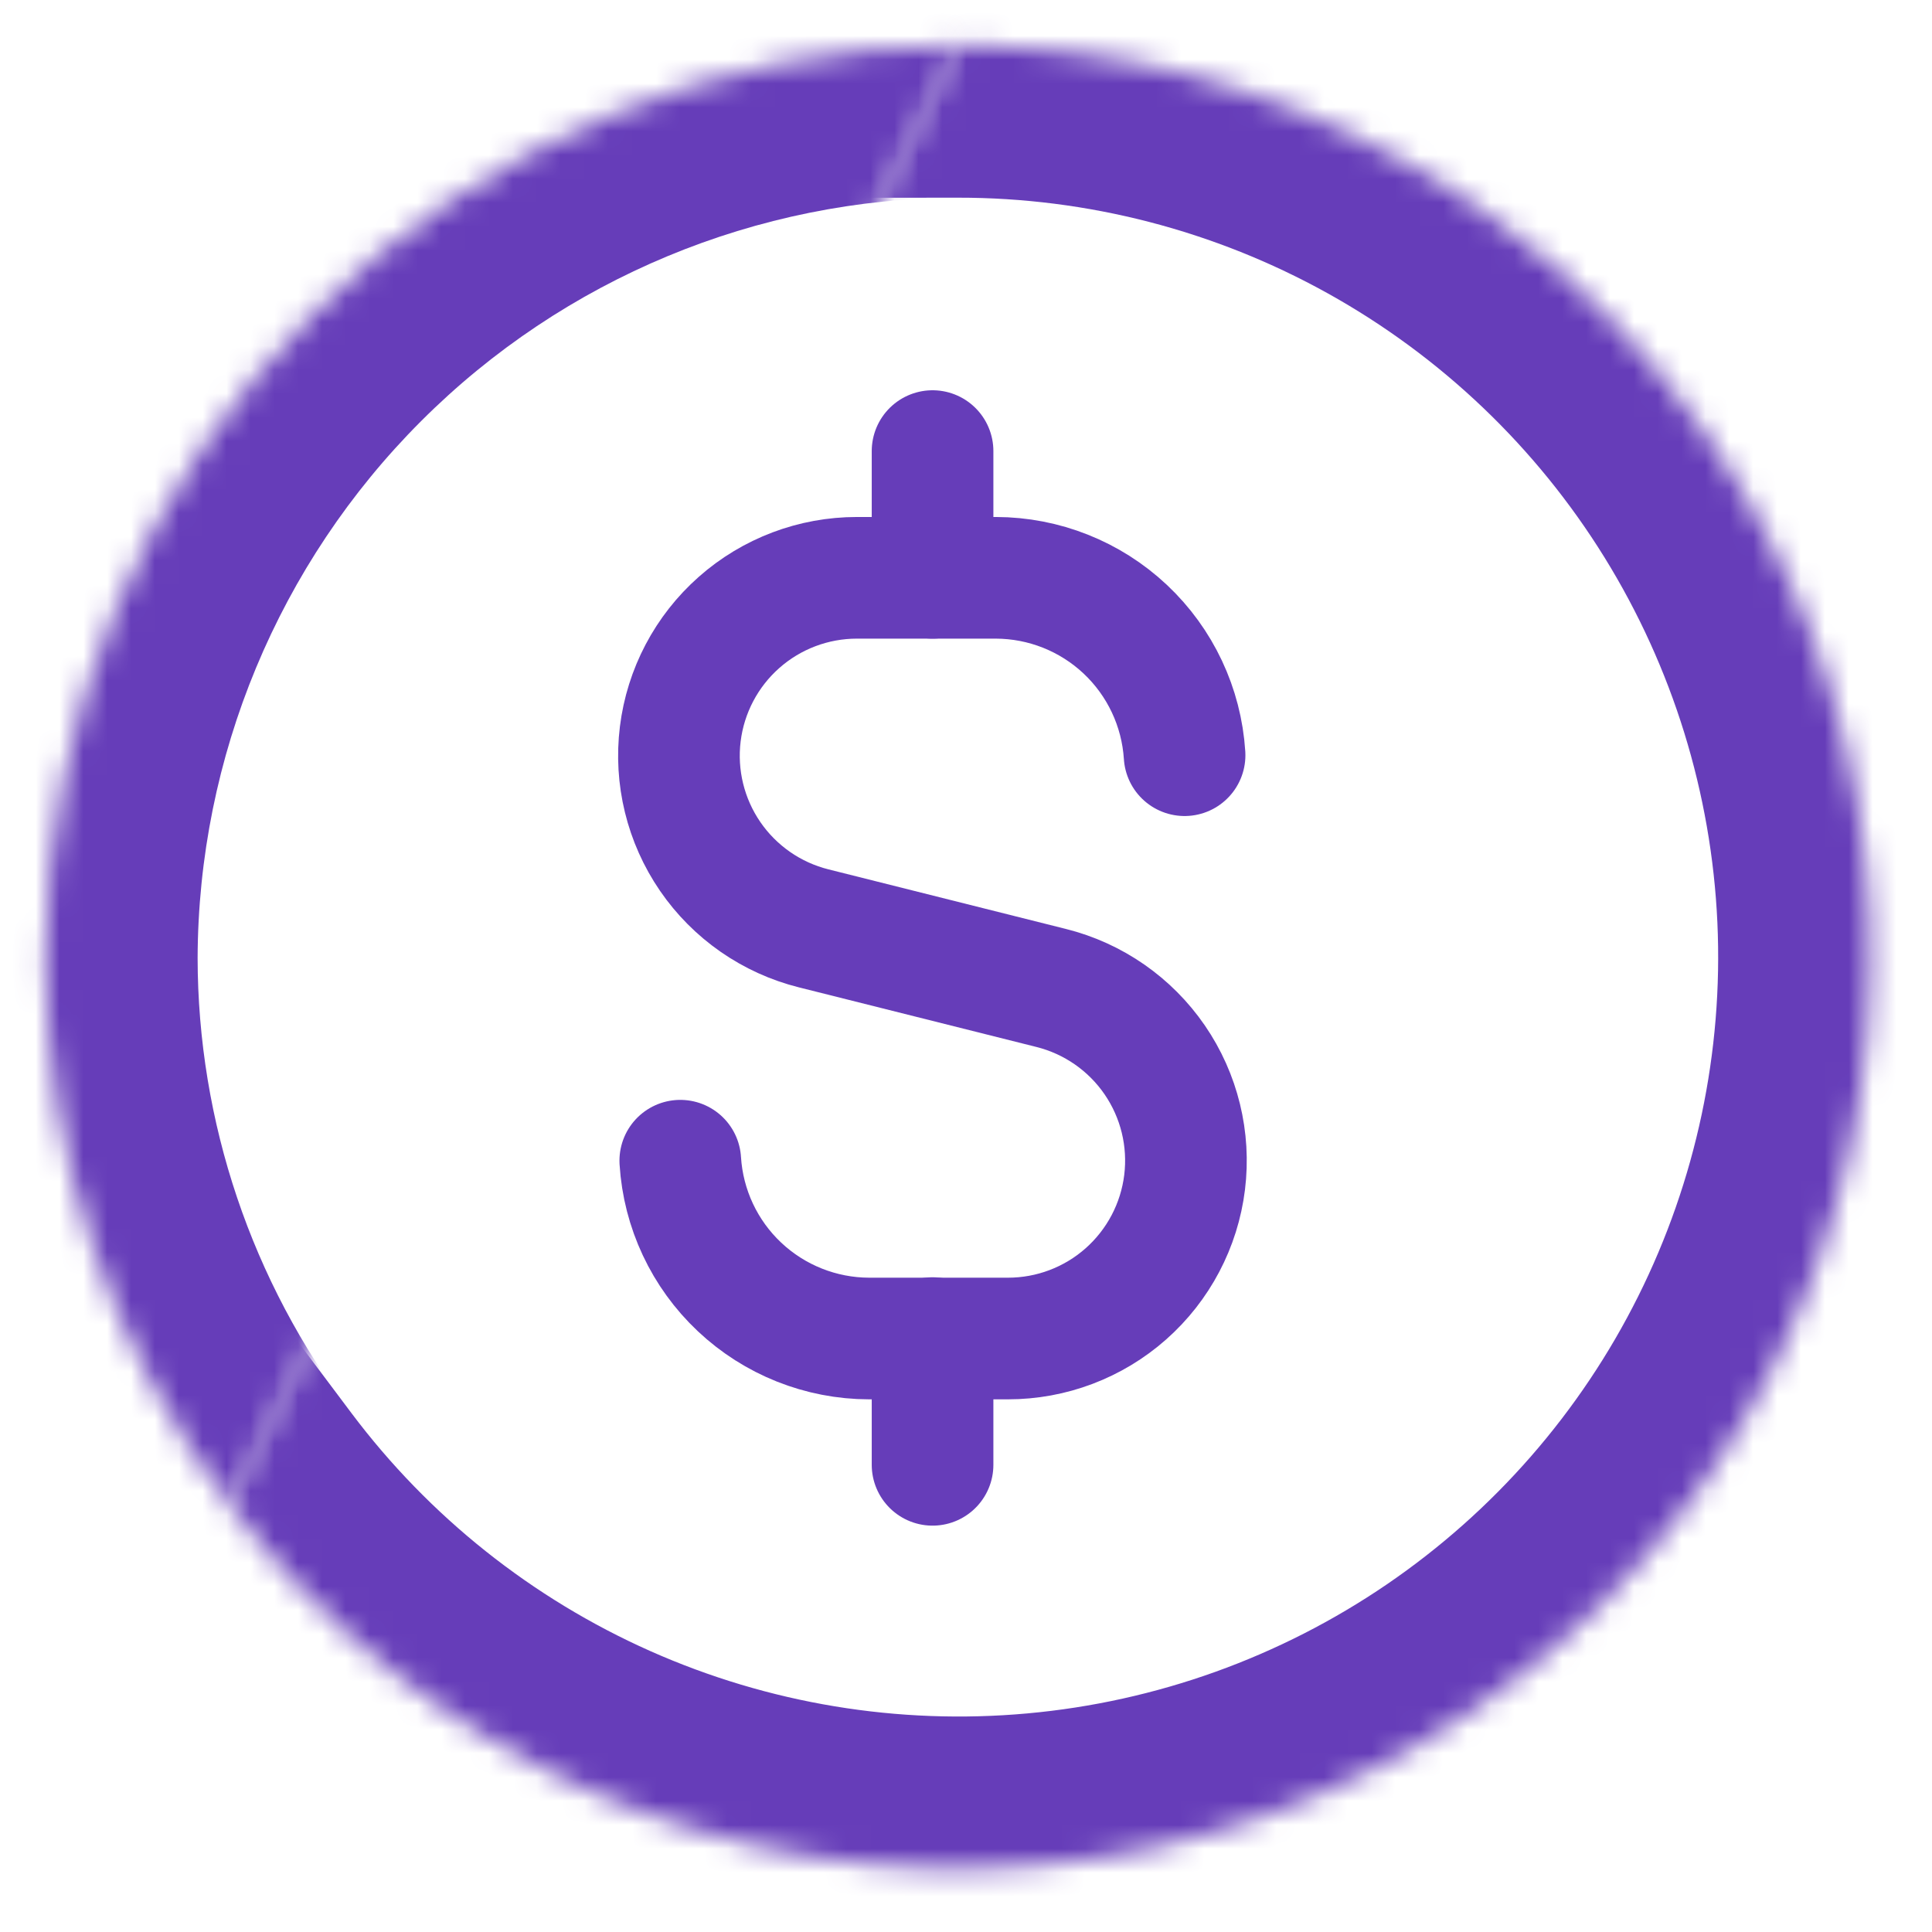
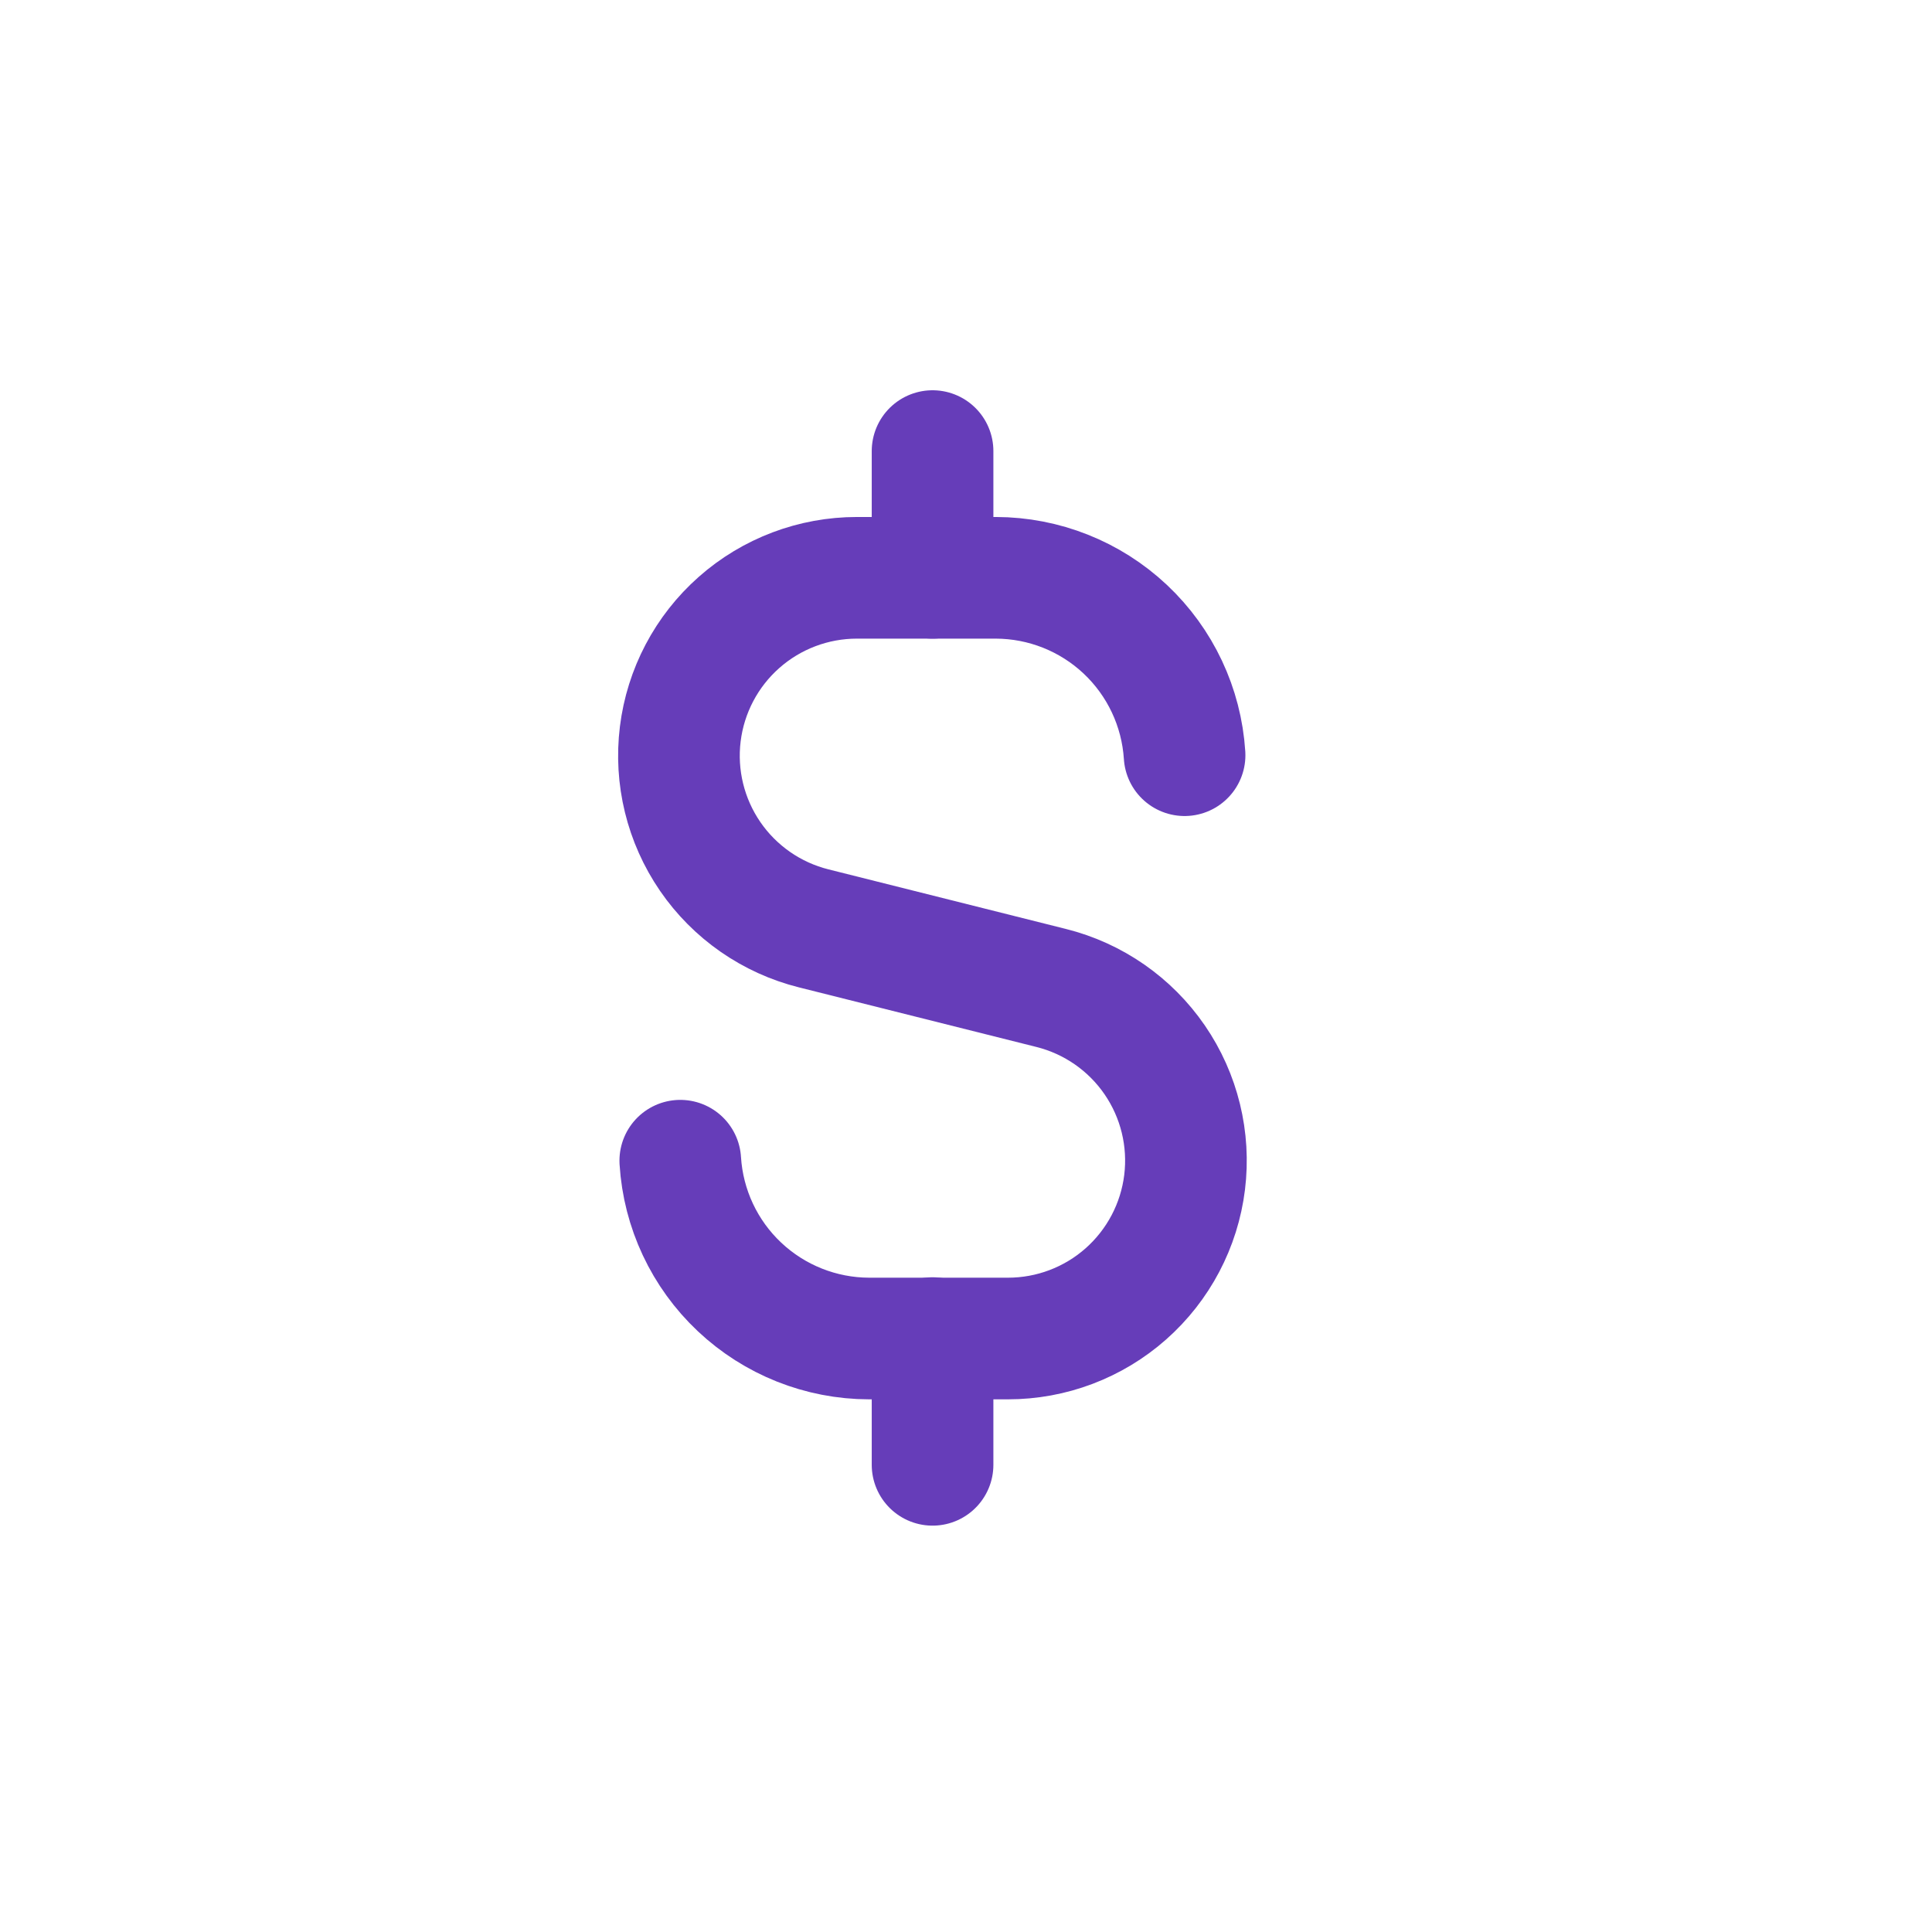
<svg xmlns="http://www.w3.org/2000/svg" width="81" height="81" viewBox="0 0 81 81" fill="none">
  <mask id="path-1-inside-1_3516_7535" fill="white">
-     <path d="M9.629 63.062C13.539 68.273 18.716 72.398 24.669 75.045C30.622 77.692 37.153 78.773 43.642 78.185C50.13 77.598 56.361 75.361 61.742 71.688C67.122 68.015 71.475 63.027 74.385 57.198C77.295 51.369 78.667 44.893 78.37 38.385C78.073 31.877 76.117 25.552 72.688 20.013C69.259 14.473 64.471 9.902 58.778 6.735C53.085 3.567 46.676 1.907 40.161 1.913" />
-   </mask>
+     </mask>
  <path d="M14.728 59.236L10.902 54.136L0.704 61.788L4.53 66.888L14.728 59.236ZM40.156 -4.462L33.781 -4.457L33.792 8.293L40.167 8.288L40.156 -4.462ZM4.53 66.888C9.092 72.968 15.133 77.781 22.079 80.87L27.26 69.22C22.3 67.014 17.986 63.577 14.728 59.236L4.53 66.888ZM22.079 80.87C29.026 83.959 36.646 85.22 44.217 84.534L43.067 71.836C37.661 72.326 32.219 71.425 27.26 69.22L22.079 80.87ZM44.217 84.534C51.788 83.849 59.058 81.239 65.336 76.953L58.147 66.423C53.664 69.483 48.473 71.347 43.067 71.836L44.217 84.534ZM65.336 76.953C71.614 72.667 76.693 66.847 80.089 60.046L68.681 54.35C66.257 59.207 62.63 63.362 58.147 66.423L65.336 76.953ZM80.089 60.046C83.484 53.245 85.085 45.688 84.739 38.094L72.002 38.675C72.249 44.098 71.106 49.494 68.681 54.35L80.089 60.046ZM84.739 38.094C84.392 30.5 82.11 23.121 78.109 16.657L67.268 23.368C70.125 27.984 71.754 33.253 72.002 38.675L84.739 38.094ZM78.109 16.657C74.107 10.194 68.52 4.86 61.877 1.164L55.678 12.305C60.421 14.945 64.411 18.753 67.268 23.368L78.109 16.657ZM61.877 1.164C55.235 -2.533 47.758 -4.469 40.156 -4.462L40.167 8.288C45.595 8.283 50.934 9.666 55.678 12.305L61.877 1.164Z" fill="#663DB9" mask="url(#path-1-inside-1_3516_7535)" />
  <mask id="path-3-inside-2_3516_7535" fill="white">
-     <path d="M9.628 63.062C4.629 56.473 1.919 48.432 1.91 40.163C1.94 30.027 5.979 20.315 13.146 13.148C20.313 5.982 30.025 1.942 40.16 1.913" />
-   </mask>
+     </mask>
  <path d="M4.549 66.915L8.402 71.993L18.56 64.287L14.707 59.209L4.549 66.915ZM1.91 40.163L-4.465 40.144C-4.465 40.153 -4.465 40.161 -4.465 40.17L1.91 40.163ZM40.179 8.288L46.554 8.269L46.517 -4.481L40.142 -4.462L40.179 8.288ZM14.707 59.209C10.548 53.727 8.293 47.036 8.285 40.155L-4.465 40.17C-4.454 49.829 -1.289 59.22 4.549 66.915L14.707 59.209ZM8.285 40.181C8.31 31.73 11.678 23.632 17.654 17.656L8.638 8.641C0.28 16.998 -4.43 28.324 -4.465 40.144L8.285 40.181ZM17.654 17.656C23.63 11.68 31.728 8.312 40.179 8.288L40.142 -4.462C28.322 -4.428 16.996 0.283 8.638 8.641L17.654 17.656Z" fill="#663DB9" mask="url(#path-3-inside-2_3516_7535)" />
  <path d="M39.098 18.912V24.225" stroke="#663DB9" stroke-width="5.1" stroke-linecap="round" stroke-linejoin="round" />
  <path d="M39.098 61.413V56.1" stroke="#663DB9" stroke-width="5.1" stroke-linecap="round" stroke-linejoin="round" />
  <path d="M49.664 31.662C49.535 29.65 48.646 27.762 47.177 26.381C45.707 25 43.768 24.229 41.751 24.225H35.928C34.108 24.224 32.349 24.889 30.985 26.095C29.62 27.301 28.744 28.964 28.521 30.771C28.298 32.578 28.744 34.404 29.774 35.906C30.804 37.407 32.348 38.48 34.114 38.922L44.072 41.421C45.838 41.863 47.382 42.936 48.412 44.437C49.442 45.938 49.888 47.765 49.665 49.572C49.442 51.379 48.565 53.042 47.201 54.248C45.837 55.454 44.078 56.119 42.257 56.118H36.438C34.418 56.114 32.476 55.341 31.005 53.956C29.534 52.572 28.646 50.679 28.521 48.663" stroke="#663DB9" stroke-width="5.1" stroke-linecap="round" stroke-linejoin="round" />
</svg>